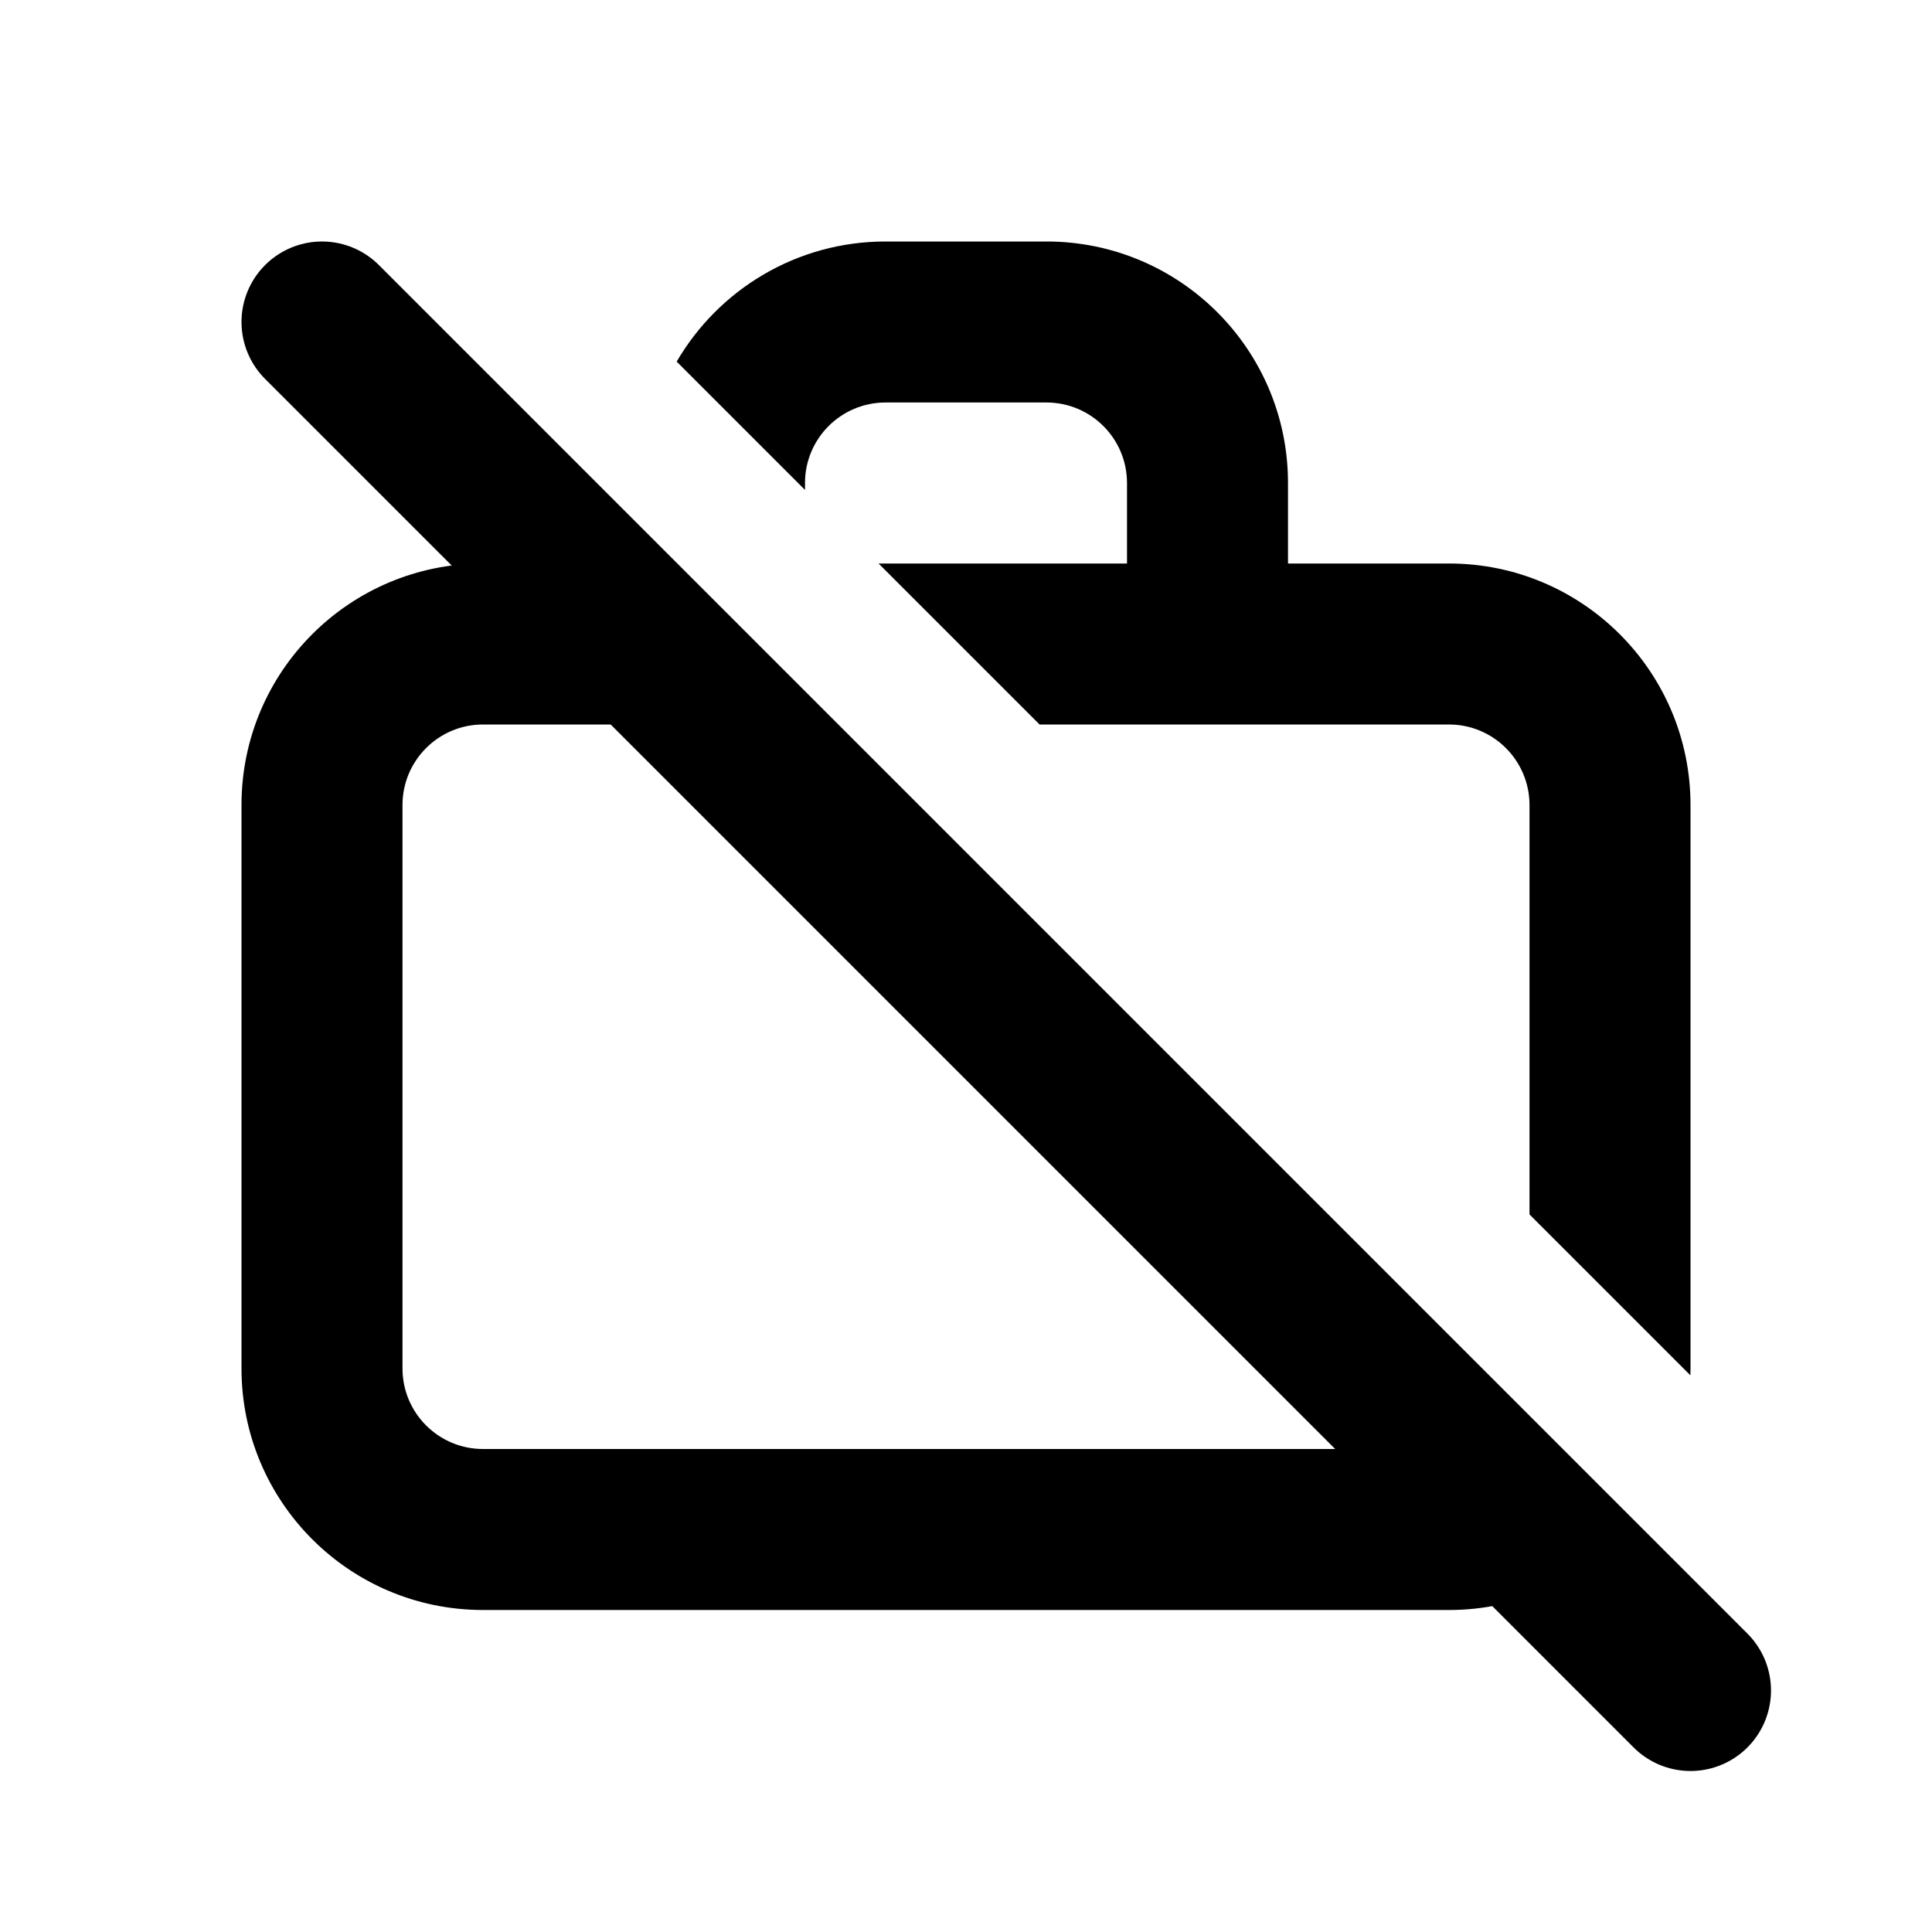
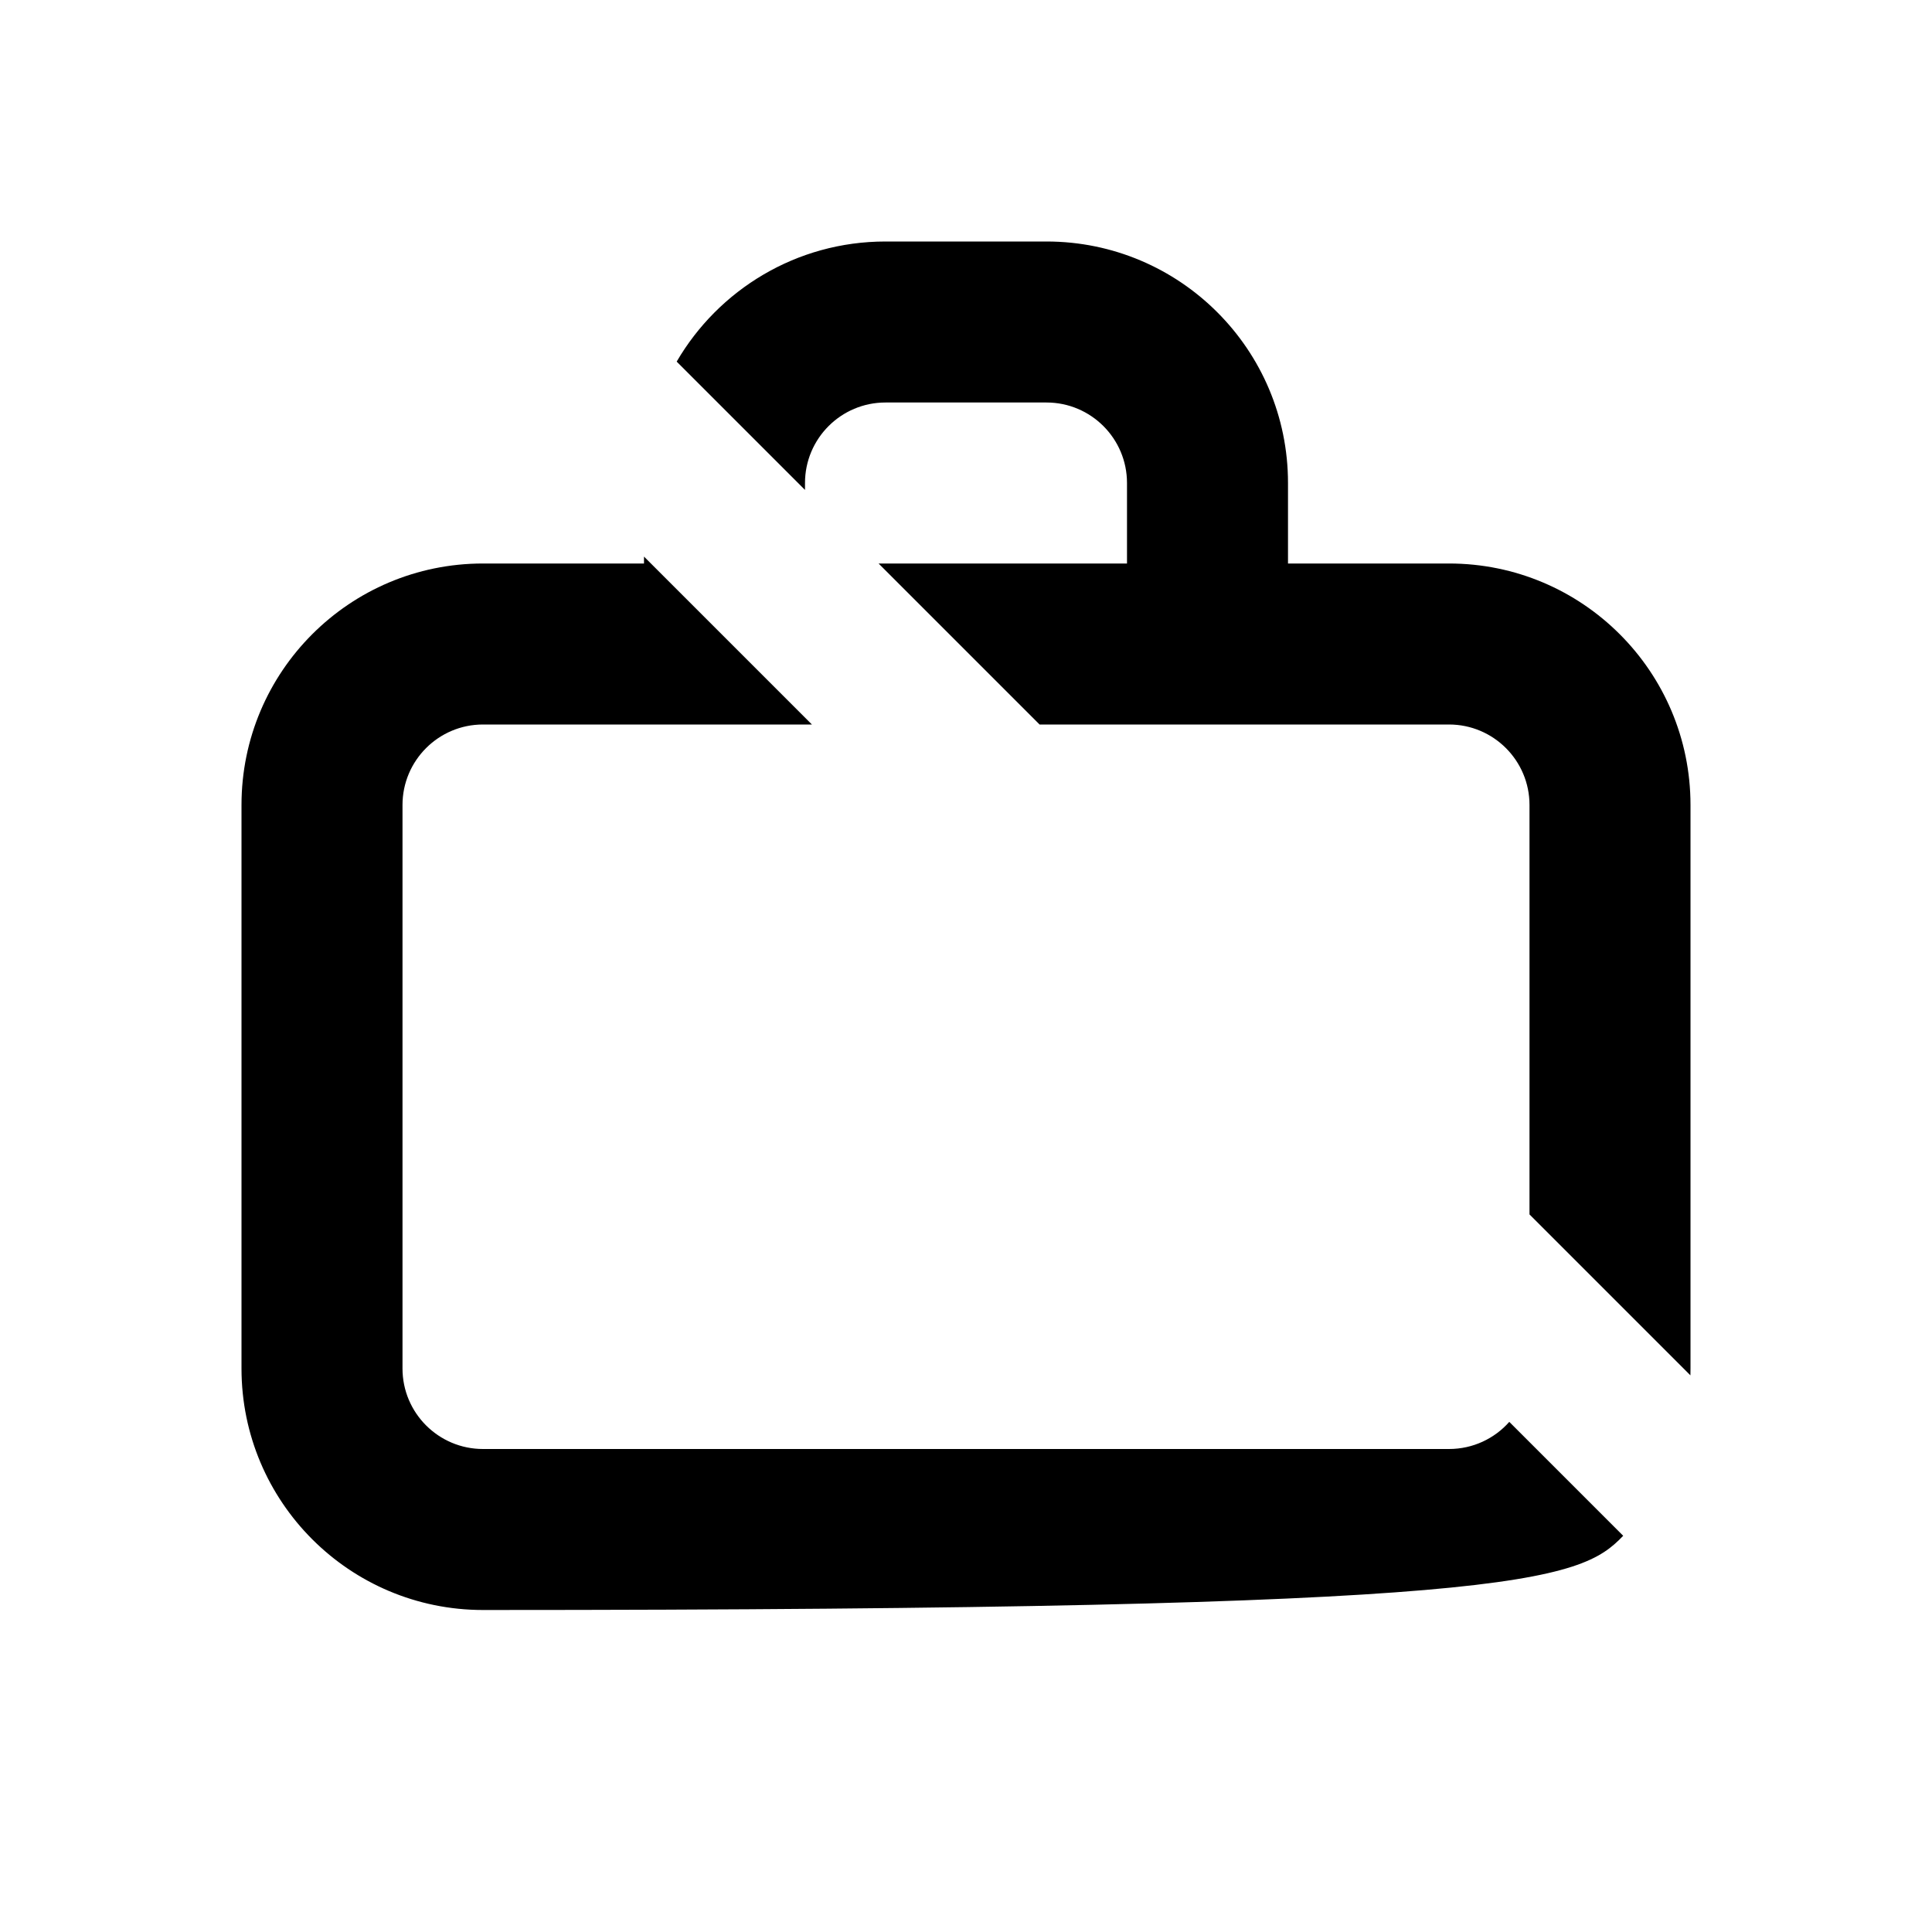
<svg xmlns="http://www.w3.org/2000/svg" width="800px" height="800px" viewBox="0 0 24 24" fill="none">
-   <path d="M4 4L21 21" stroke="#000000" stroke-width="2" stroke-linecap="round" stroke-linejoin="round" />
-   <path fill-rule="evenodd" clip-rule="evenodd" d="M8 6.914V7H6C4.343 7 3 8.343 3 10V17C3 18.657 4.343 20 6 20H18C18.85 20 19.618 19.646 20.164 19.078L18.749 17.663C18.566 17.87 18.298 18 18 18H6C5.448 18 5 17.552 5 17V10C5 9.448 5.448 9 6 9H9H10.086L8 6.914ZM19 15.086V10C19 9.448 18.552 9 18 9H15H12.914L10.914 7H14V6C14 5.448 13.552 5 13 5H11C10.448 5 10 5.448 10 6V6.086L8.406 4.492C8.926 3.6 9.893 3 11 3H13C14.657 3 16 4.343 16 6V7H18C19.657 7 21 8.343 21 10V17C21 17.028 21 17.056 20.999 17.085L19 15.086Z" fill="#000000" />
+   <path fill-rule="evenodd" clip-rule="evenodd" d="M8 6.914V7H6C4.343 7 3 8.343 3 10V17C3 18.657 4.343 20 6 20C18.85 20 19.618 19.646 20.164 19.078L18.749 17.663C18.566 17.87 18.298 18 18 18H6C5.448 18 5 17.552 5 17V10C5 9.448 5.448 9 6 9H9H10.086L8 6.914ZM19 15.086V10C19 9.448 18.552 9 18 9H15H12.914L10.914 7H14V6C14 5.448 13.552 5 13 5H11C10.448 5 10 5.448 10 6V6.086L8.406 4.492C8.926 3.6 9.893 3 11 3H13C14.657 3 16 4.343 16 6V7H18C19.657 7 21 8.343 21 10V17C21 17.028 21 17.056 20.999 17.085L19 15.086Z" fill="#000000" />
</svg>